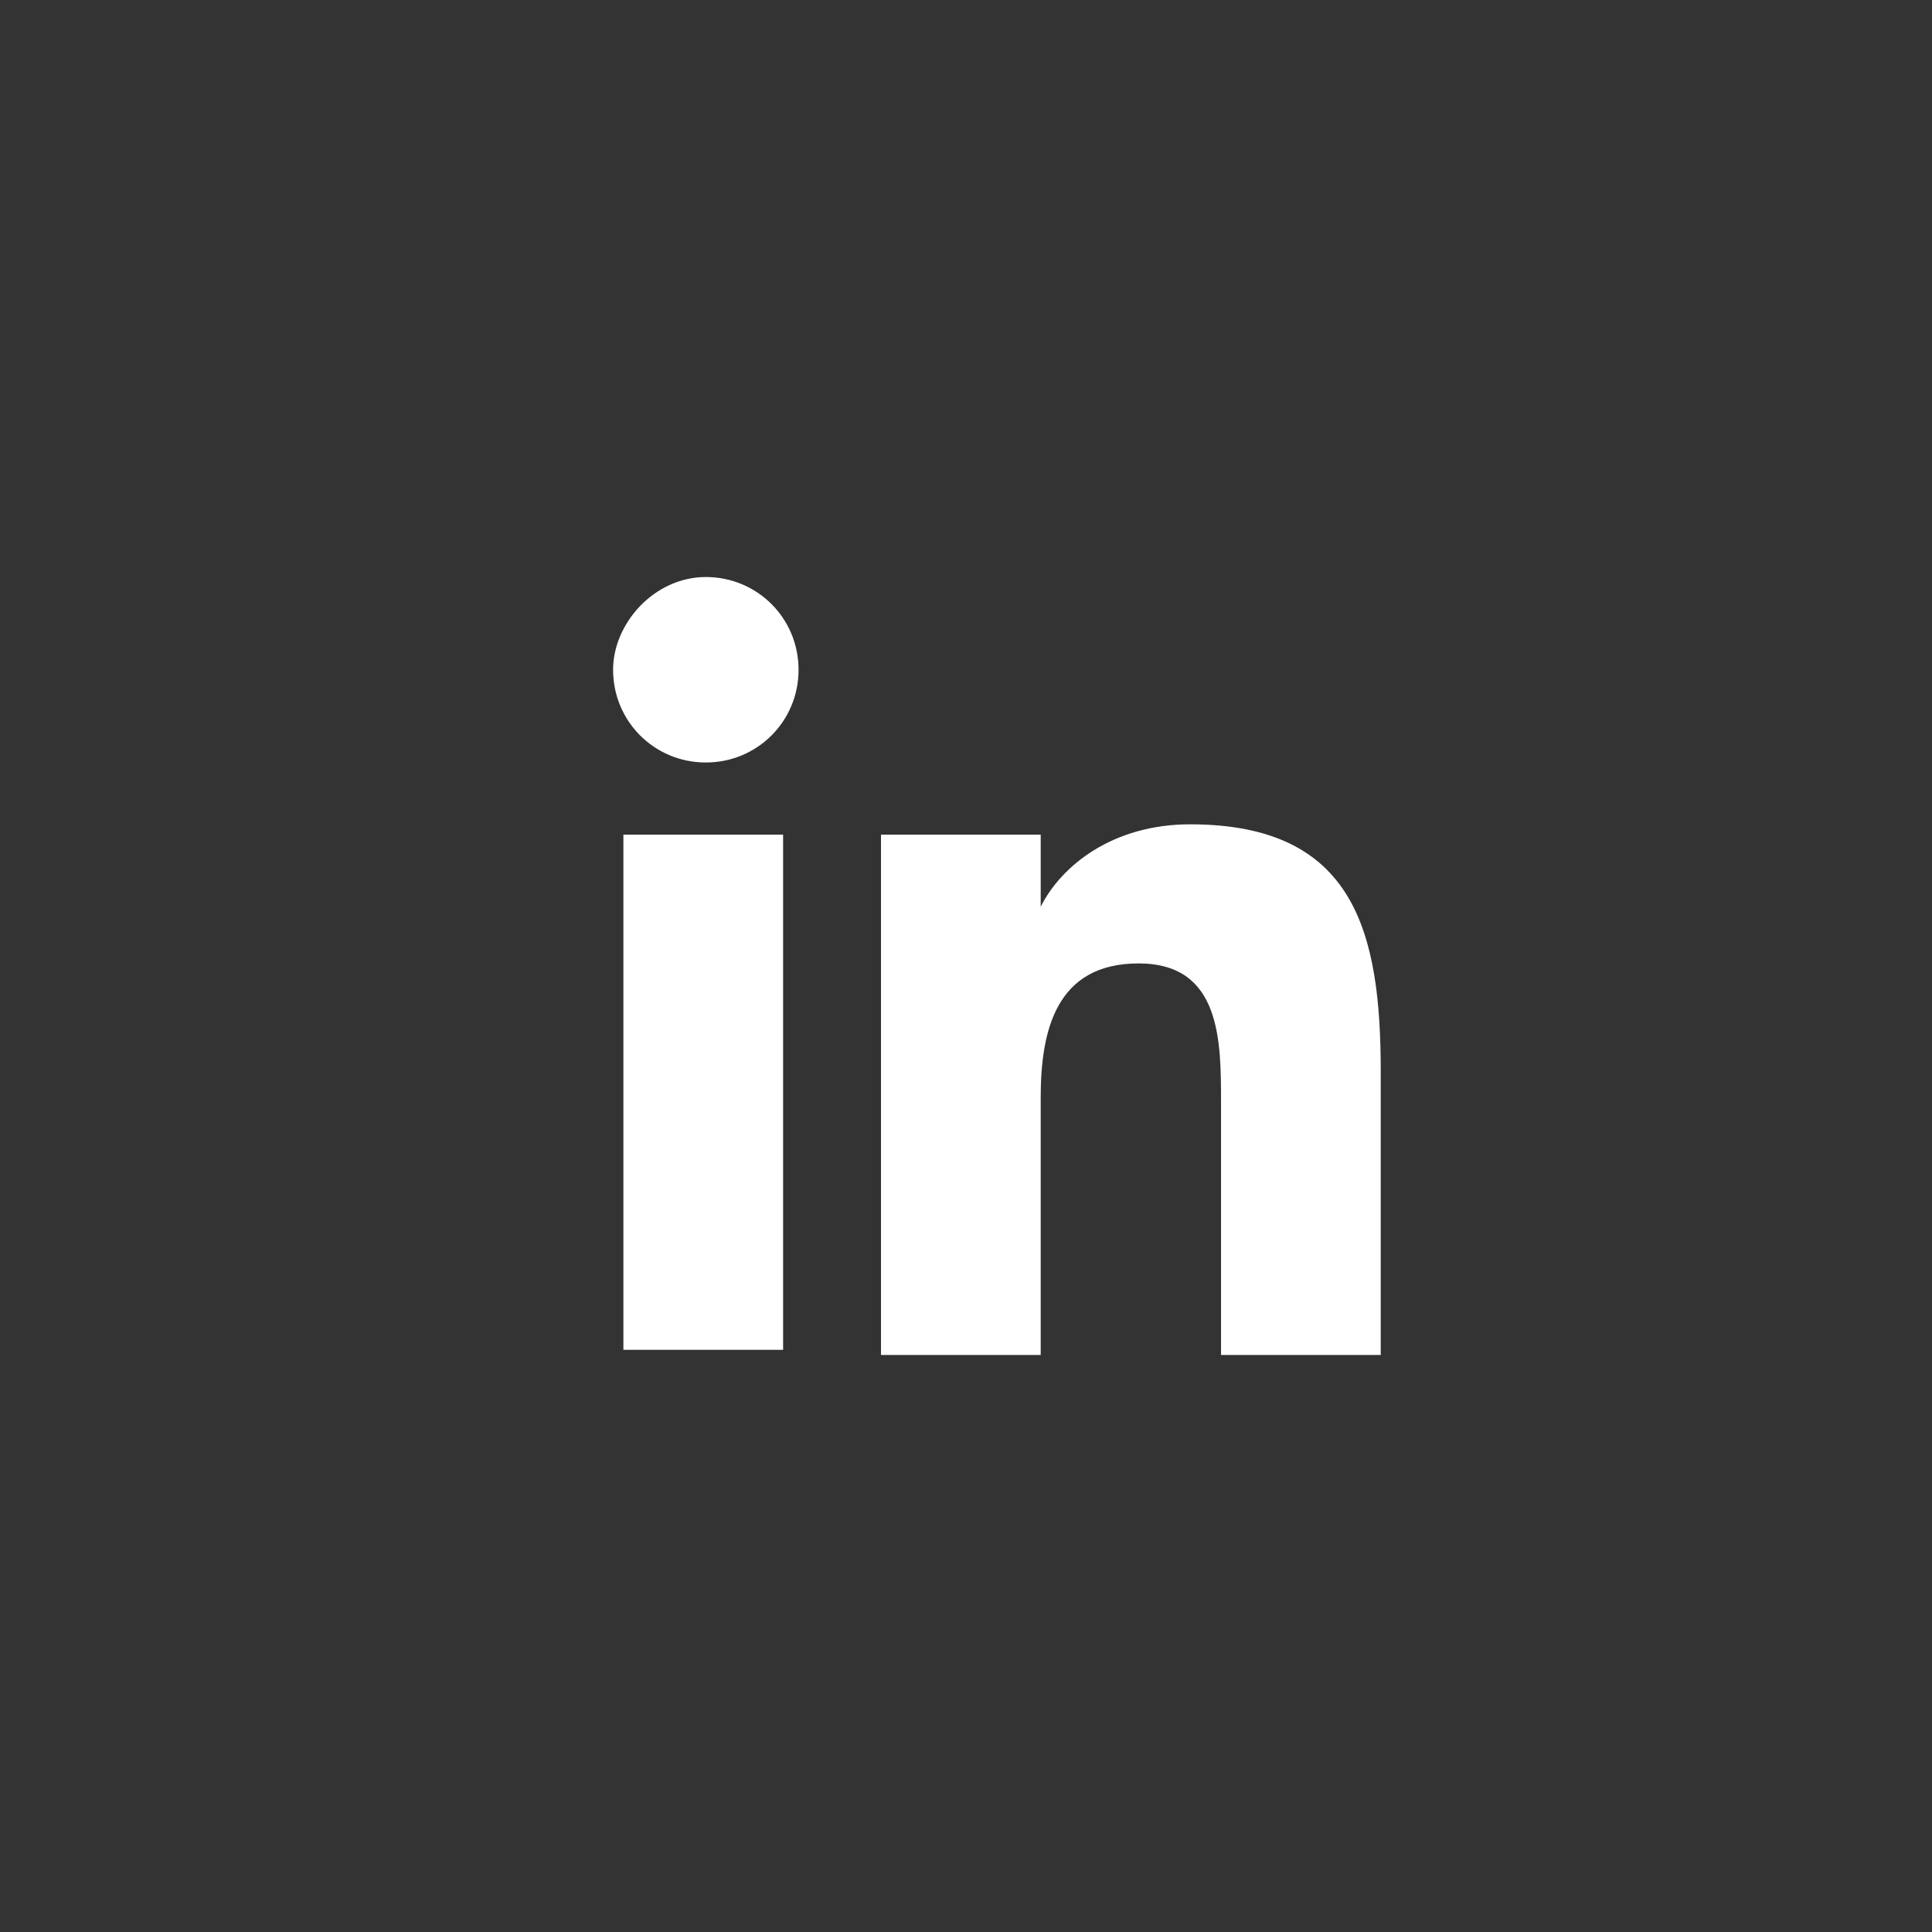
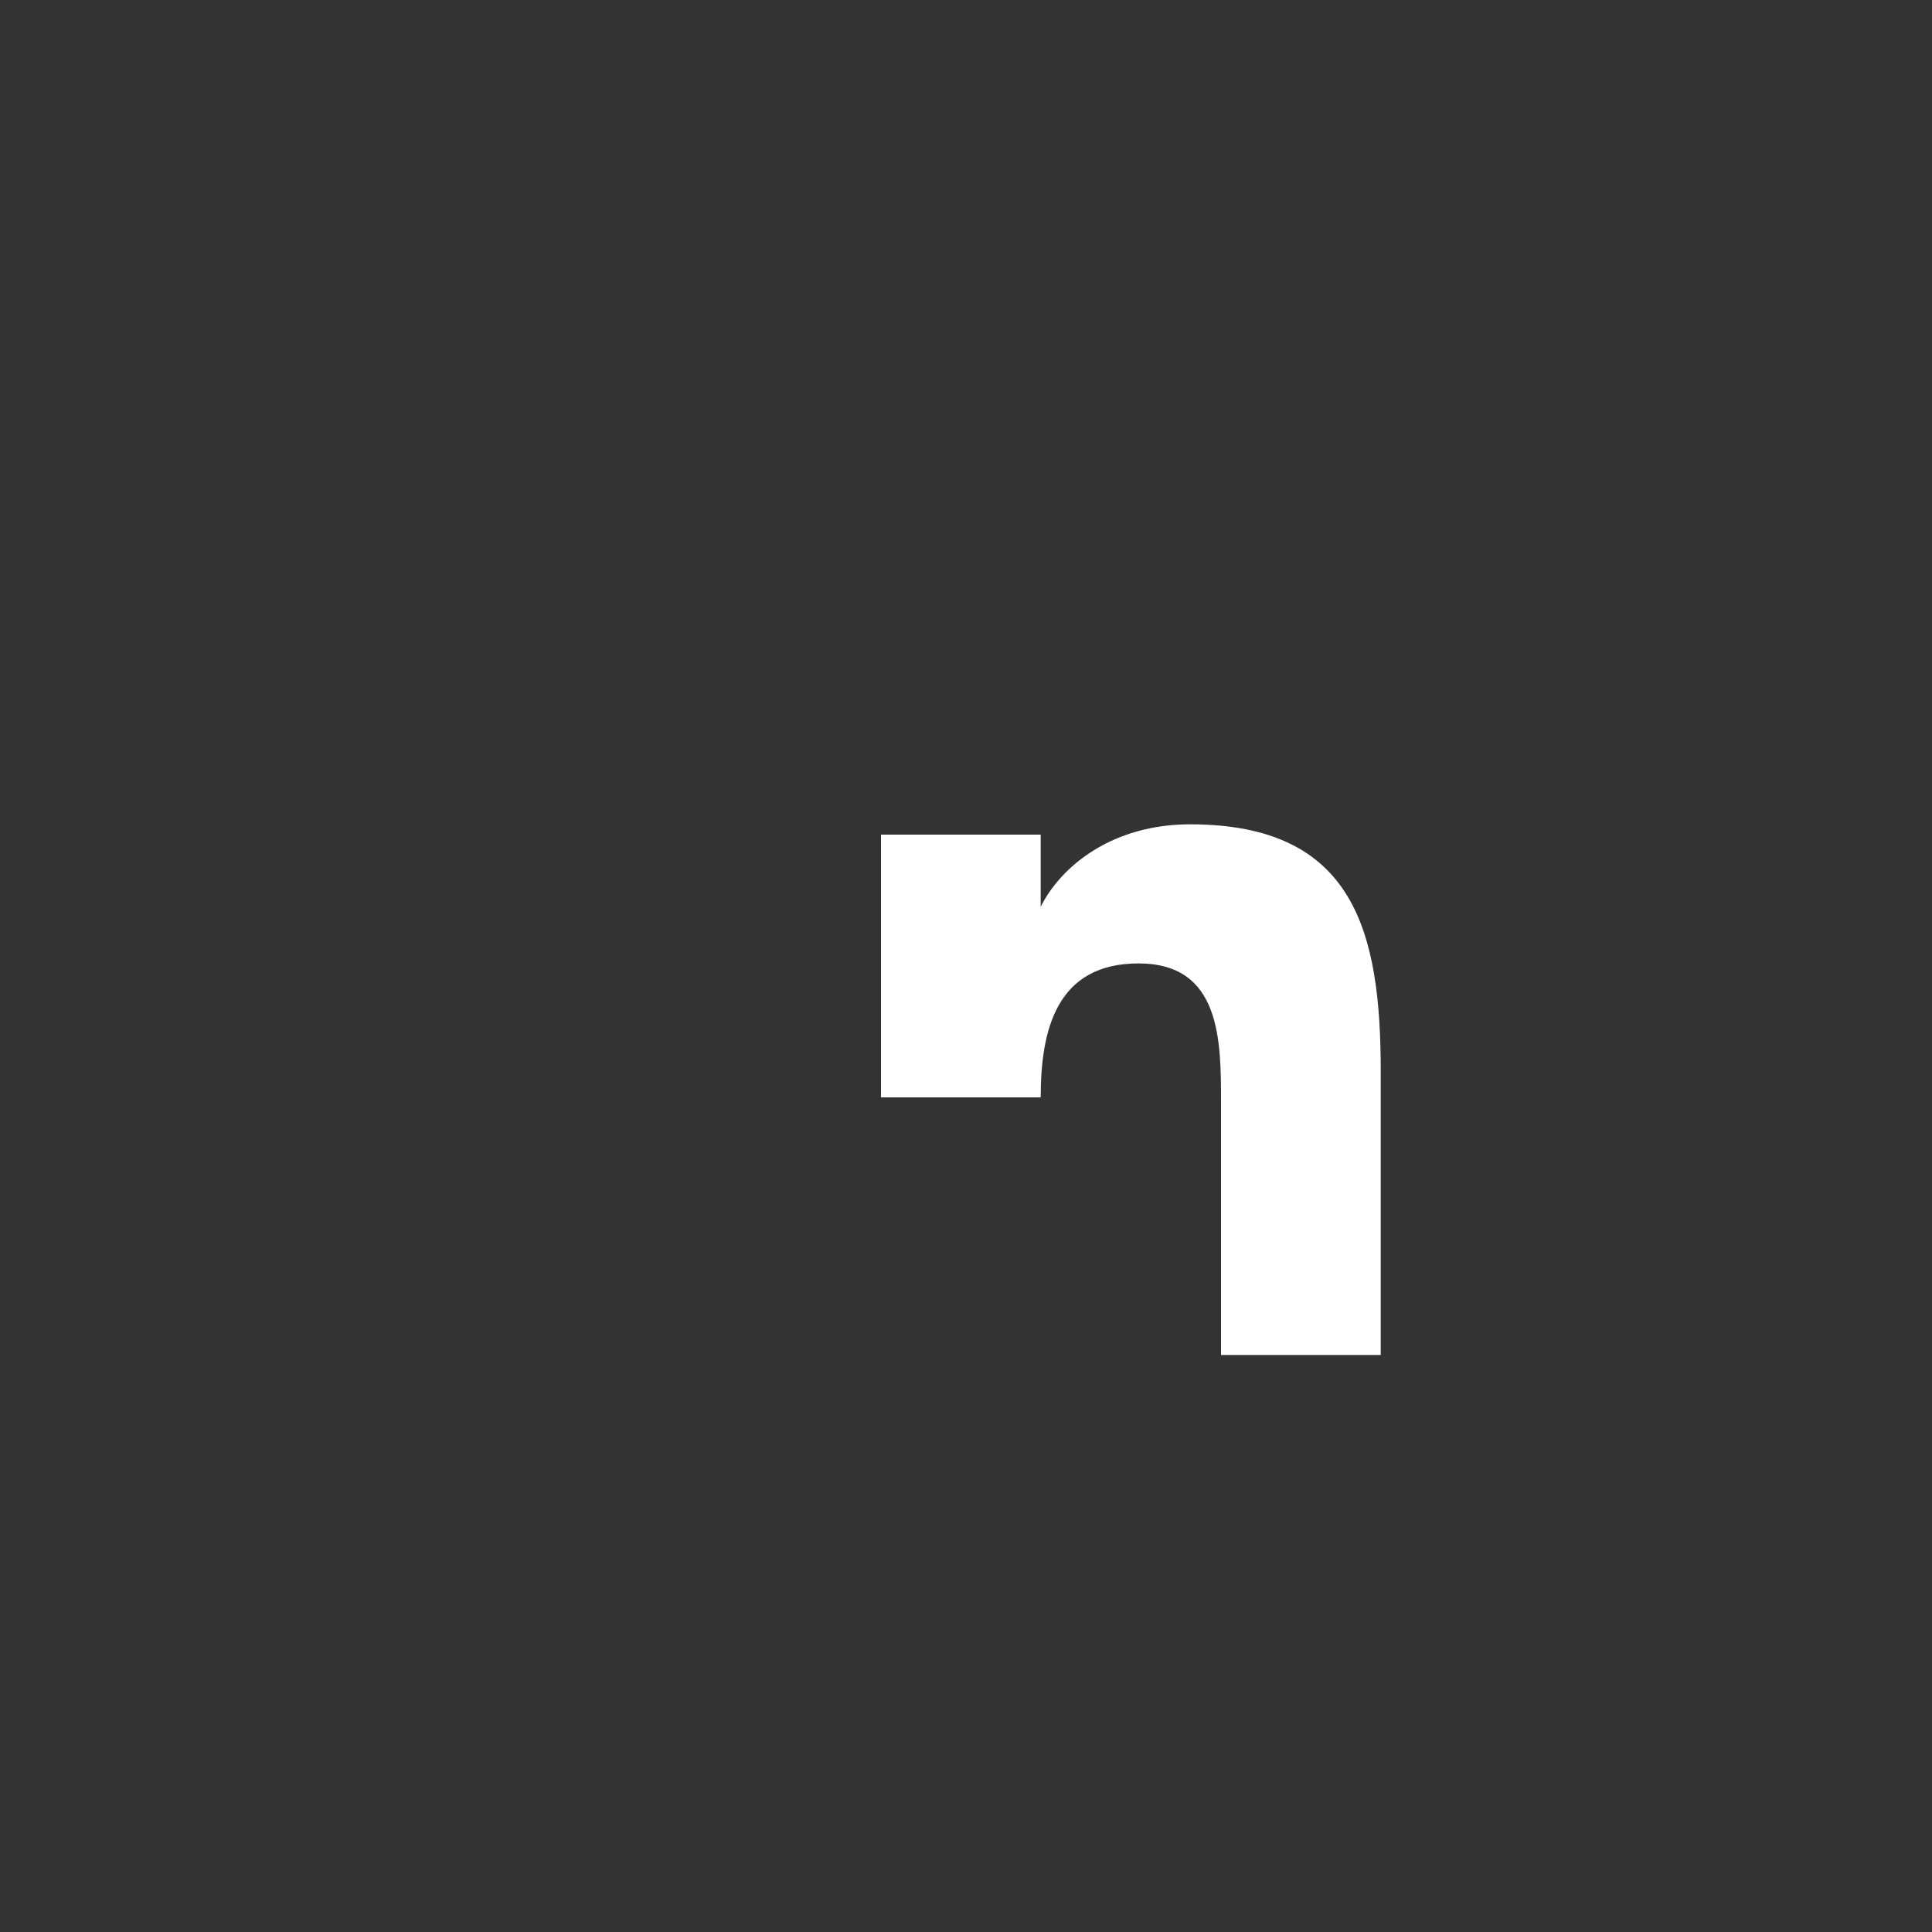
<svg xmlns="http://www.w3.org/2000/svg" version="1.1" id="Layer_1" x="0px" y="0px" viewBox="0 0 37.5 37.5" style="enable-background:new 0 0 37.5 37.5;" xml:space="preserve">
  <rect x="0" y="0" width="37.5" height="37.5" fill="#333333" stroke="none" />
  <style type="text/css">
	.st0{fill:#FFFFFF;}
</style>
  <g>
    <g>
-       <path class="st0" d="M12.1,16.2h3.1v10h-3.1V16.2z M13.7,11.2c1,0,1.8,0.8,1.8,1.8s-0.8,1.8-1.8,1.8S11.9,14,11.9,13    C11.9,12.1,12.7,11.2,13.7,11.2" />
-       <path class="st0" d="M17.2,16.2h3v1.4l0,0c0.4-0.8,1.4-1.6,2.9-1.6c3.2,0,3.7,2.1,3.7,4.8v5.5h-3.1v-4.9c0-1.2,0-2.7-1.6-2.7    s-1.9,1.3-1.9,2.6v5h-3.1V16.2H17.2z" />
+       <path class="st0" d="M17.2,16.2h3v1.4l0,0c0.4-0.8,1.4-1.6,2.9-1.6c3.2,0,3.7,2.1,3.7,4.8v5.5h-3.1v-4.9c0-1.2,0-2.7-1.6-2.7    s-1.9,1.3-1.9,2.6h-3.1V16.2H17.2z" />
    </g>
  </g>
</svg>